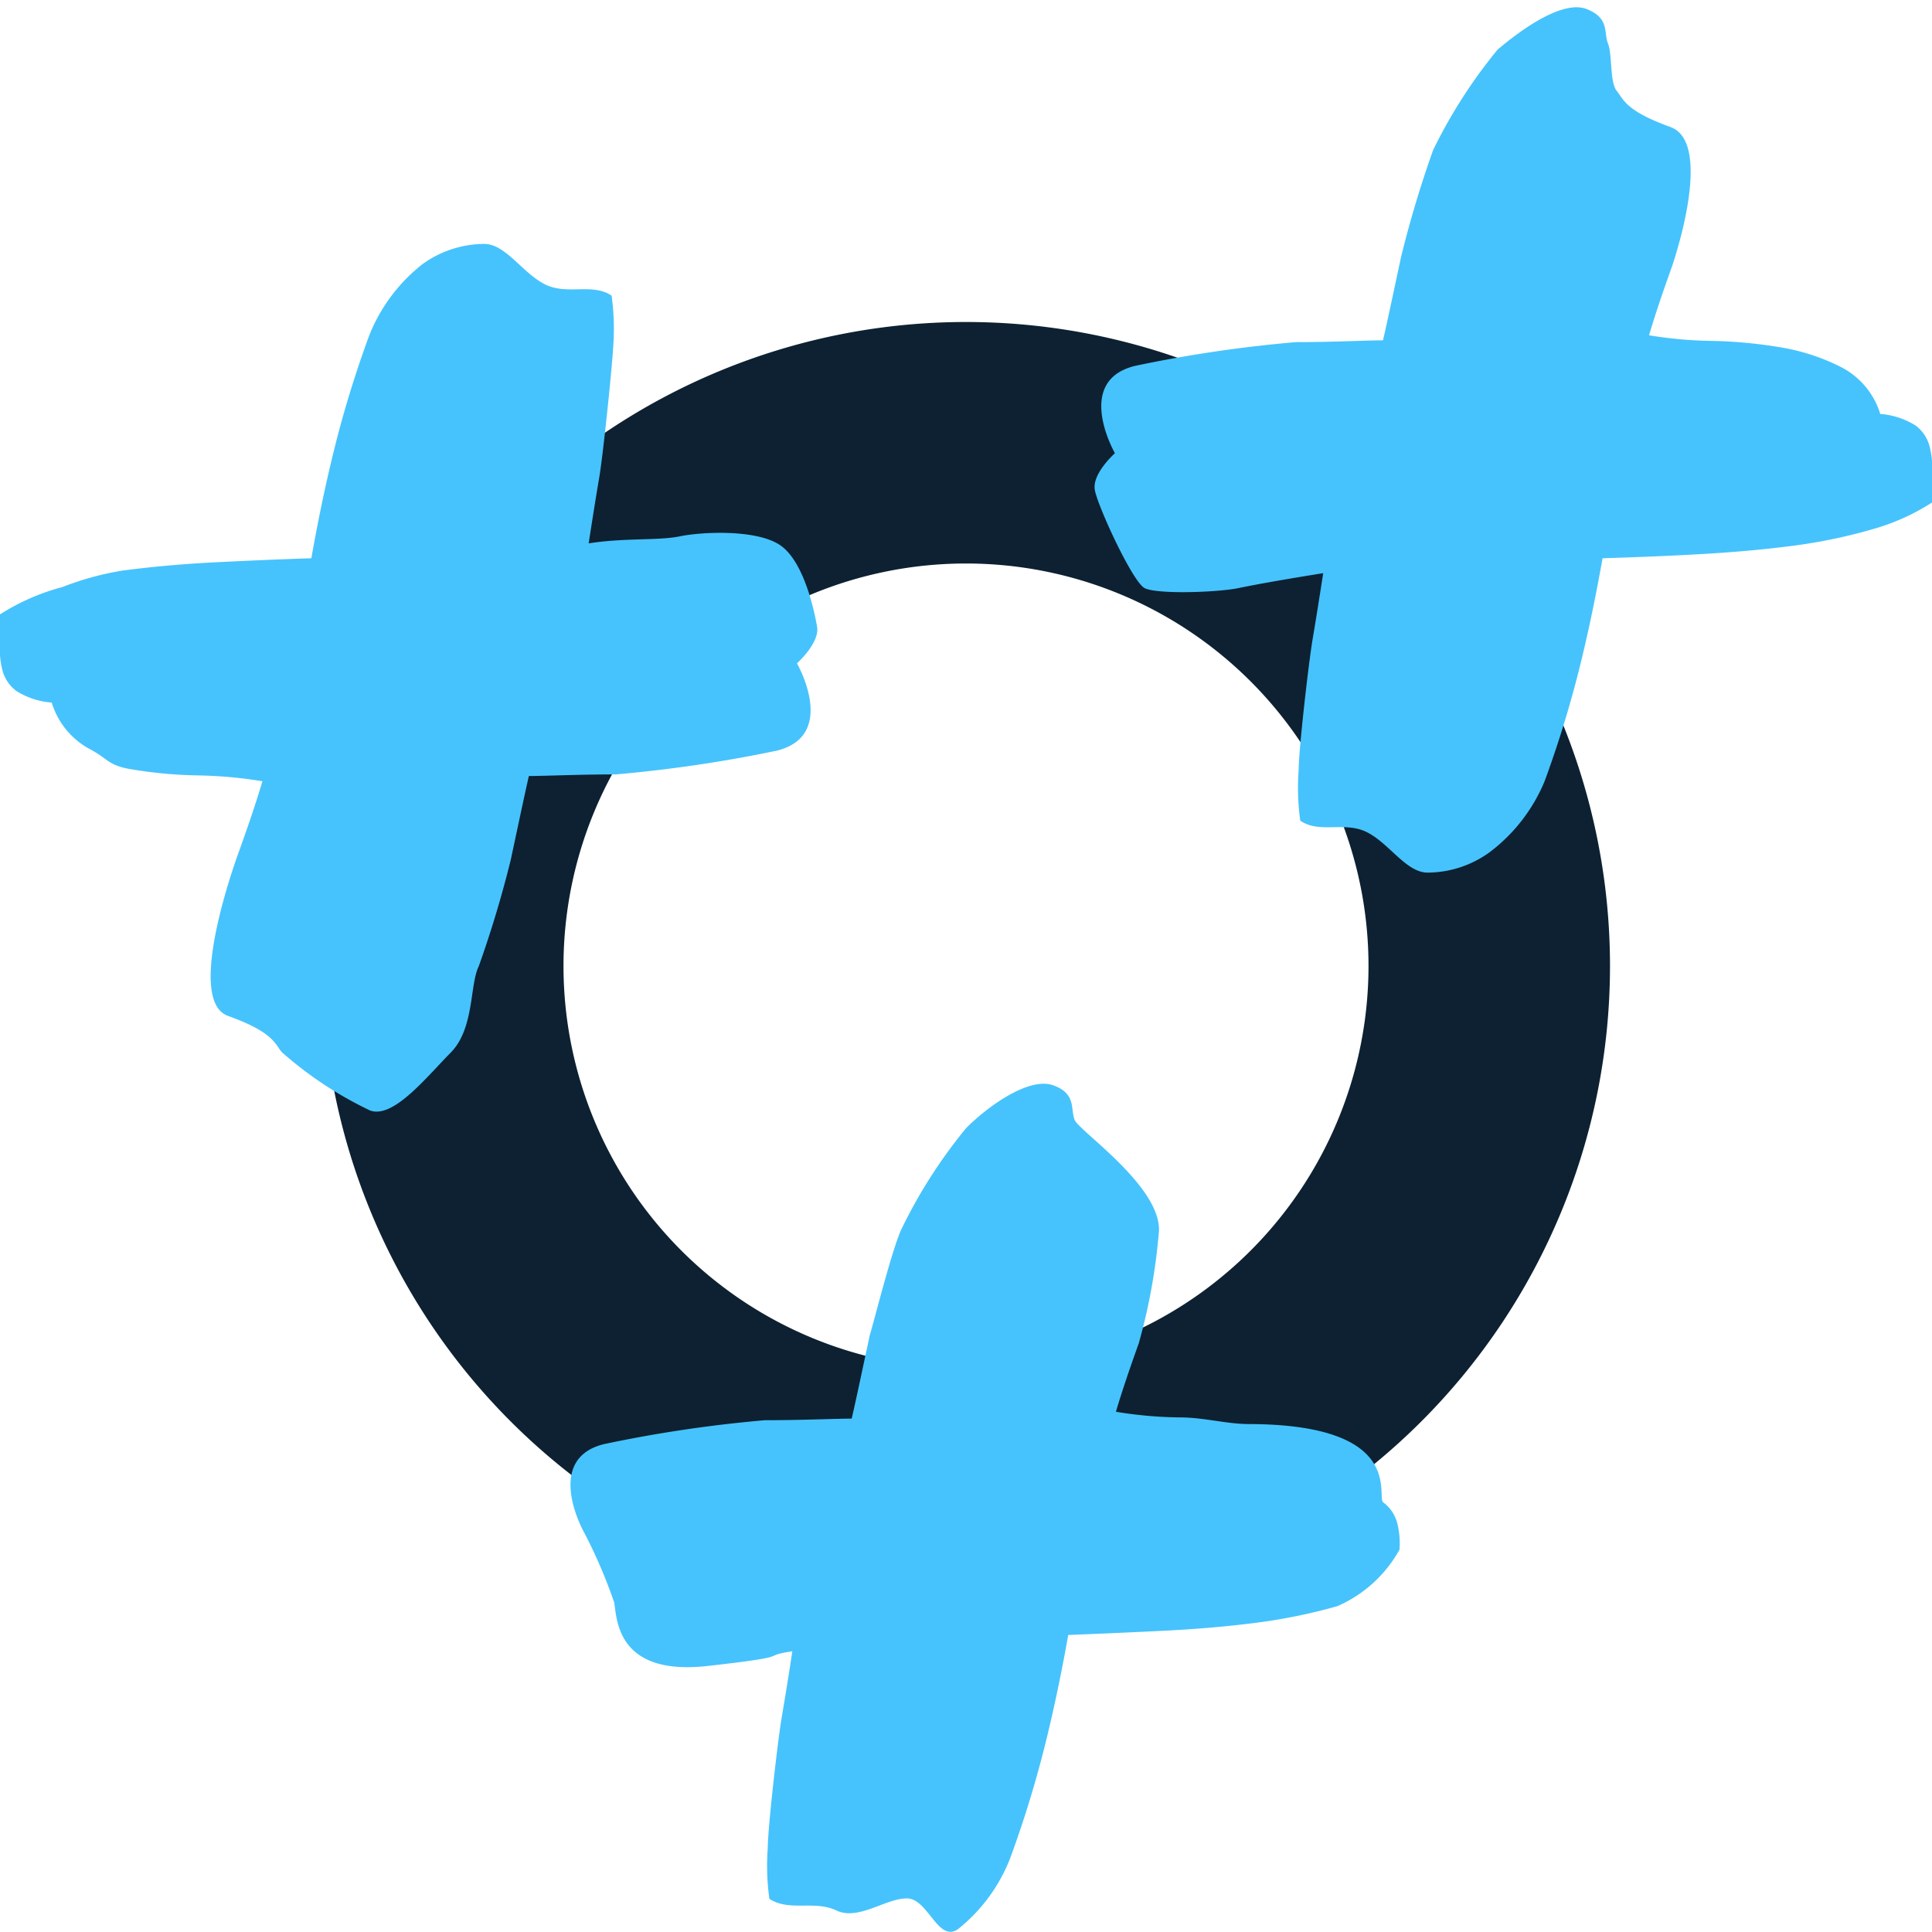
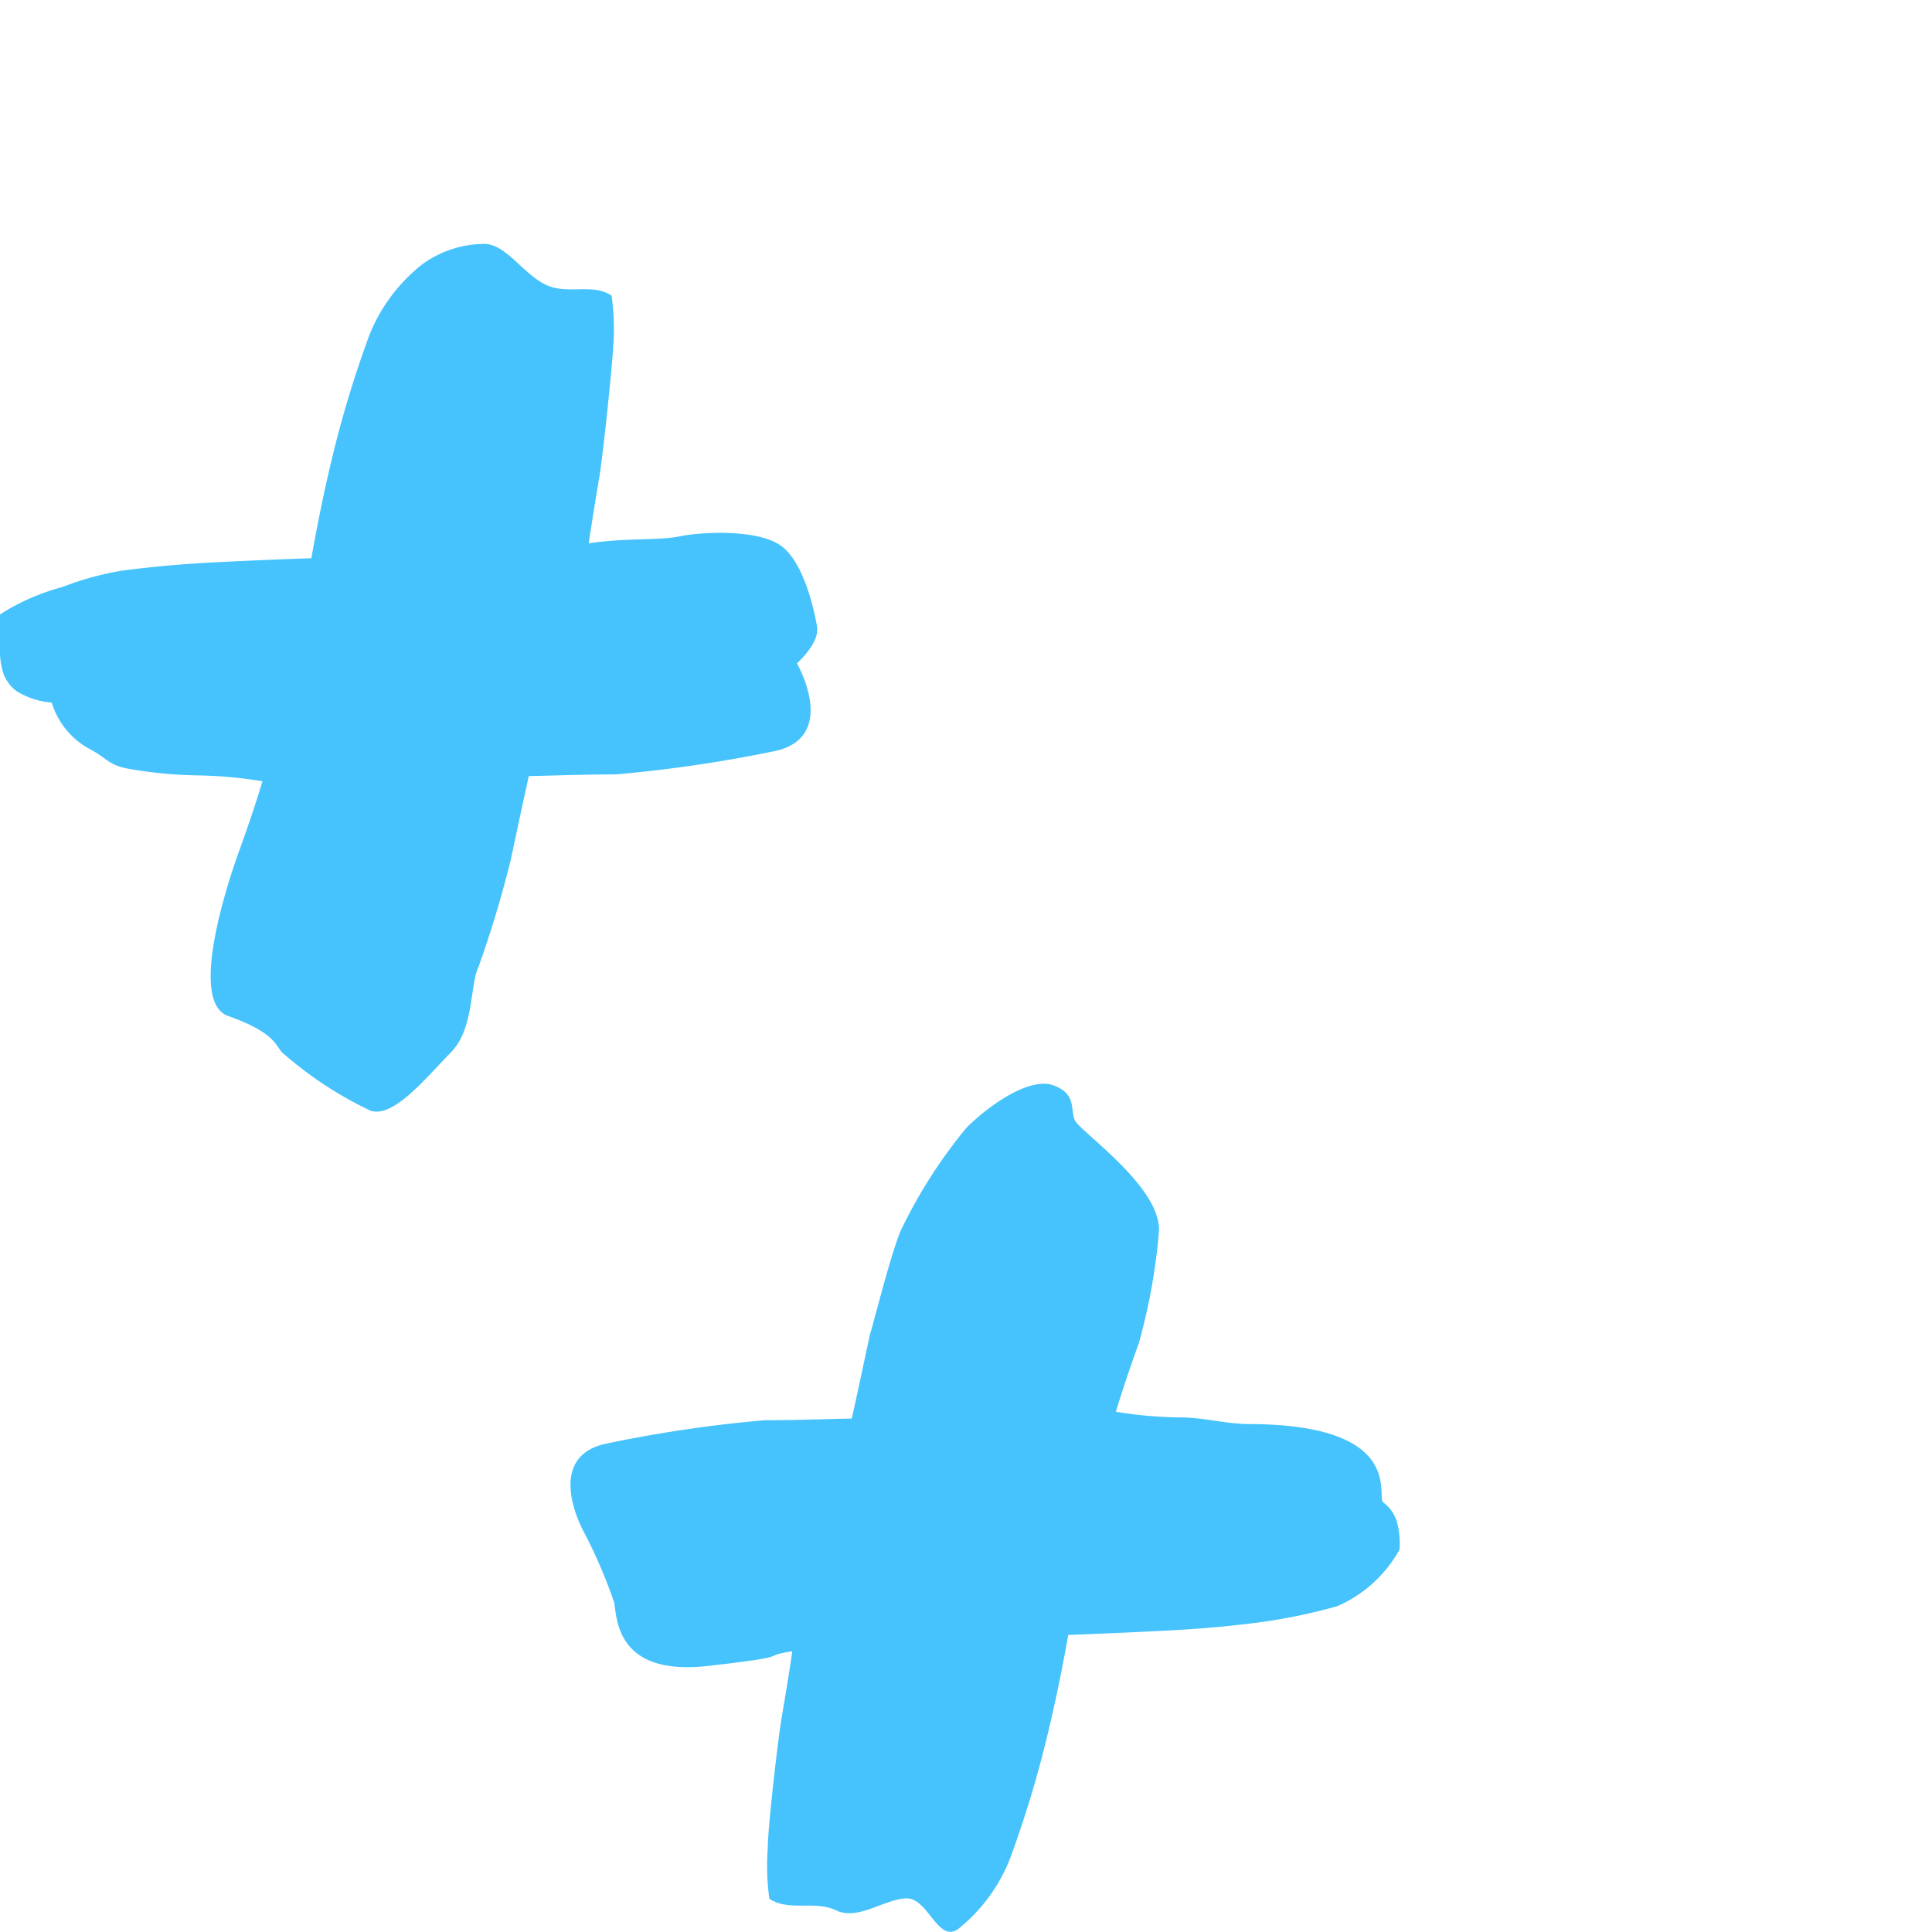
<svg xmlns="http://www.w3.org/2000/svg" id="Layer_1" data-name="Layer 1" viewBox="0 0 96 96">
  <defs>
    <style>.cls-1{fill:#0d2132;}.cls-2{fill:#46c3fc;}</style>
  </defs>
-   <path class="cls-1" d="M48,16A32,32,0,1,0,80,48,32,32,0,0,0,48,16Zm0,52A20,20,0,1,1,68,48,20,20,0,0,1,48,68Z" />
-   <path class="cls-2" d="M93.43,20.57a3.84,3.84,0,0,1,1.75.57,1.88,1.88,0,0,1,.69,1A4.14,4.14,0,0,1,96,23.5c0,.49,0,1,0,1.47a10.93,10.93,0,0,1-3,1.34,26.43,26.43,0,0,1-4,.82c-1.46.19-3,.32-4.6.41s-3.19.15-4.77.2c-.27,1.52-.59,3.14-1,4.85a54.8,54.8,0,0,1-1.88,6.23A8.48,8.48,0,0,1,74,42.36a5.29,5.29,0,0,1-3.06,1c-1.06,0-1.89-1.43-3-2s-2.36.08-3.33-.58a11.81,11.81,0,0,1-.08-2.52c0-1,.5-5.36.69-6.48s.36-2.21.53-3.3c-1.74.28-3.14.52-4.2.74s-4.08.32-4.68,0-2.33-4.07-2.47-4.88,1-1.82,1-1.82-2.06-3.59,1-4.34a66.07,66.07,0,0,1,8-1.18c1.83,0,3.56-.09,4.32-.09.17-.7.84-3.88.9-4.15a54.88,54.88,0,0,1,1.59-5.3,25.26,25.26,0,0,1,3.21-5C75.72,1.36,77.69,0,78.84.45s.84,1.17,1.06,1.71.08,1.91.43,2.35.45,1,2.67,1.8.08,6.93.08,6.93-.42,1.18-.61,1.75-.37,1.13-.53,1.67a20.66,20.66,0,0,0,3.18.28,23.33,23.33,0,0,1,3.42.33,10.37,10.37,0,0,1,3,1A3.91,3.91,0,0,1,93.43,20.57Z" />
  <path class="cls-2" d="M2.57,34.91a3.84,3.84,0,0,1-1.75-.57,1.88,1.88,0,0,1-.69-1A4.16,4.16,0,0,1,0,32c0-.49,0-1,0-1.47A10.93,10.93,0,0,1,3.1,29.17a14.59,14.59,0,0,1,3-.82c1.46-.19,3-.33,4.6-.41s3.19-.15,4.77-.2c.27-1.52.59-3.14,1-4.85a54.2,54.2,0,0,1,1.88-6.23A8.48,8.48,0,0,1,21,13.12a5.29,5.29,0,0,1,3.06-1c1.06,0,1.89,1.43,3,2s2.36-.08,3.33.57a11.93,11.93,0,0,1,.08,2.53c-.05,1-.5,5.36-.69,6.48s-.36,2.21-.53,3.3c1.74-.28,3.47-.13,4.53-.35s3.73-.36,4.94.41,1.74,3.27,1.88,4.08-1,1.82-1,1.82,2.06,3.58-1,4.34a68.1,68.1,0,0,1-8,1.18c-1.83,0-3.56.08-4.32.08-.17.71-.84,3.89-.9,4.16a54.73,54.73,0,0,1-1.59,5.29c-.46.93-.21,3.1-1.4,4.3s-2.84,3.29-4,2.87A18.85,18.85,0,0,1,14,52.28c-.35-.43-.44-1-2.67-1.8s.57-8.24.57-8.24.42-1.18.61-1.75.37-1.13.53-1.67a21.89,21.89,0,0,0-3.18-.29,22,22,0,0,1-3.42-.32c-1.08-.19-1.08-.52-2-1A3.91,3.91,0,0,1,2.57,34.91Z" />
  <path class="cls-2" d="M68.73,74.65a1.88,1.88,0,0,1,.69,1A4.11,4.11,0,0,1,69.54,77a6.48,6.48,0,0,1-3.09,2.81,27.69,27.69,0,0,1-4,.82c-1.46.19-3,.32-4.6.4s-3.19.15-4.77.21c-.27,1.52-.59,3.13-1,4.84a54.89,54.89,0,0,1-1.88,6.24,8.4,8.4,0,0,1-2.6,3.54c-1,.68-1.48-1.53-2.54-1.53s-2.41,1.12-3.5.6-2.35.07-3.33-.58a11.83,11.83,0,0,1-.08-2.52c0-1,.5-5.36.69-6.48s.37-2.21.53-3.3c-1.74.27.33.22-4.2.73s-4.51-2.33-4.65-3.15A25.11,25.11,0,0,0,29,76.1S27,72.51,30,71.76a65.9,65.9,0,0,1,8-1.19c1.83,0,3.56-.08,4.32-.08.17-.7.84-3.88.9-4.15.22-.71,1.13-4.37,1.59-5.3a25,25,0,0,1,3.21-5c1.2-1.19,3.17-2.53,4.32-2.11s.84,1.17,1.06,1.72,4.24,3.26,4.19,5.49a29.25,29.25,0,0,1-1,5.59s-.42,1.18-.61,1.75-.37,1.12-.53,1.67a20.66,20.66,0,0,0,3.18.28c1.19,0,2.32.33,3.42.33C69.89,70.78,68.37,74.38,68.73,74.65Z" />
</svg>